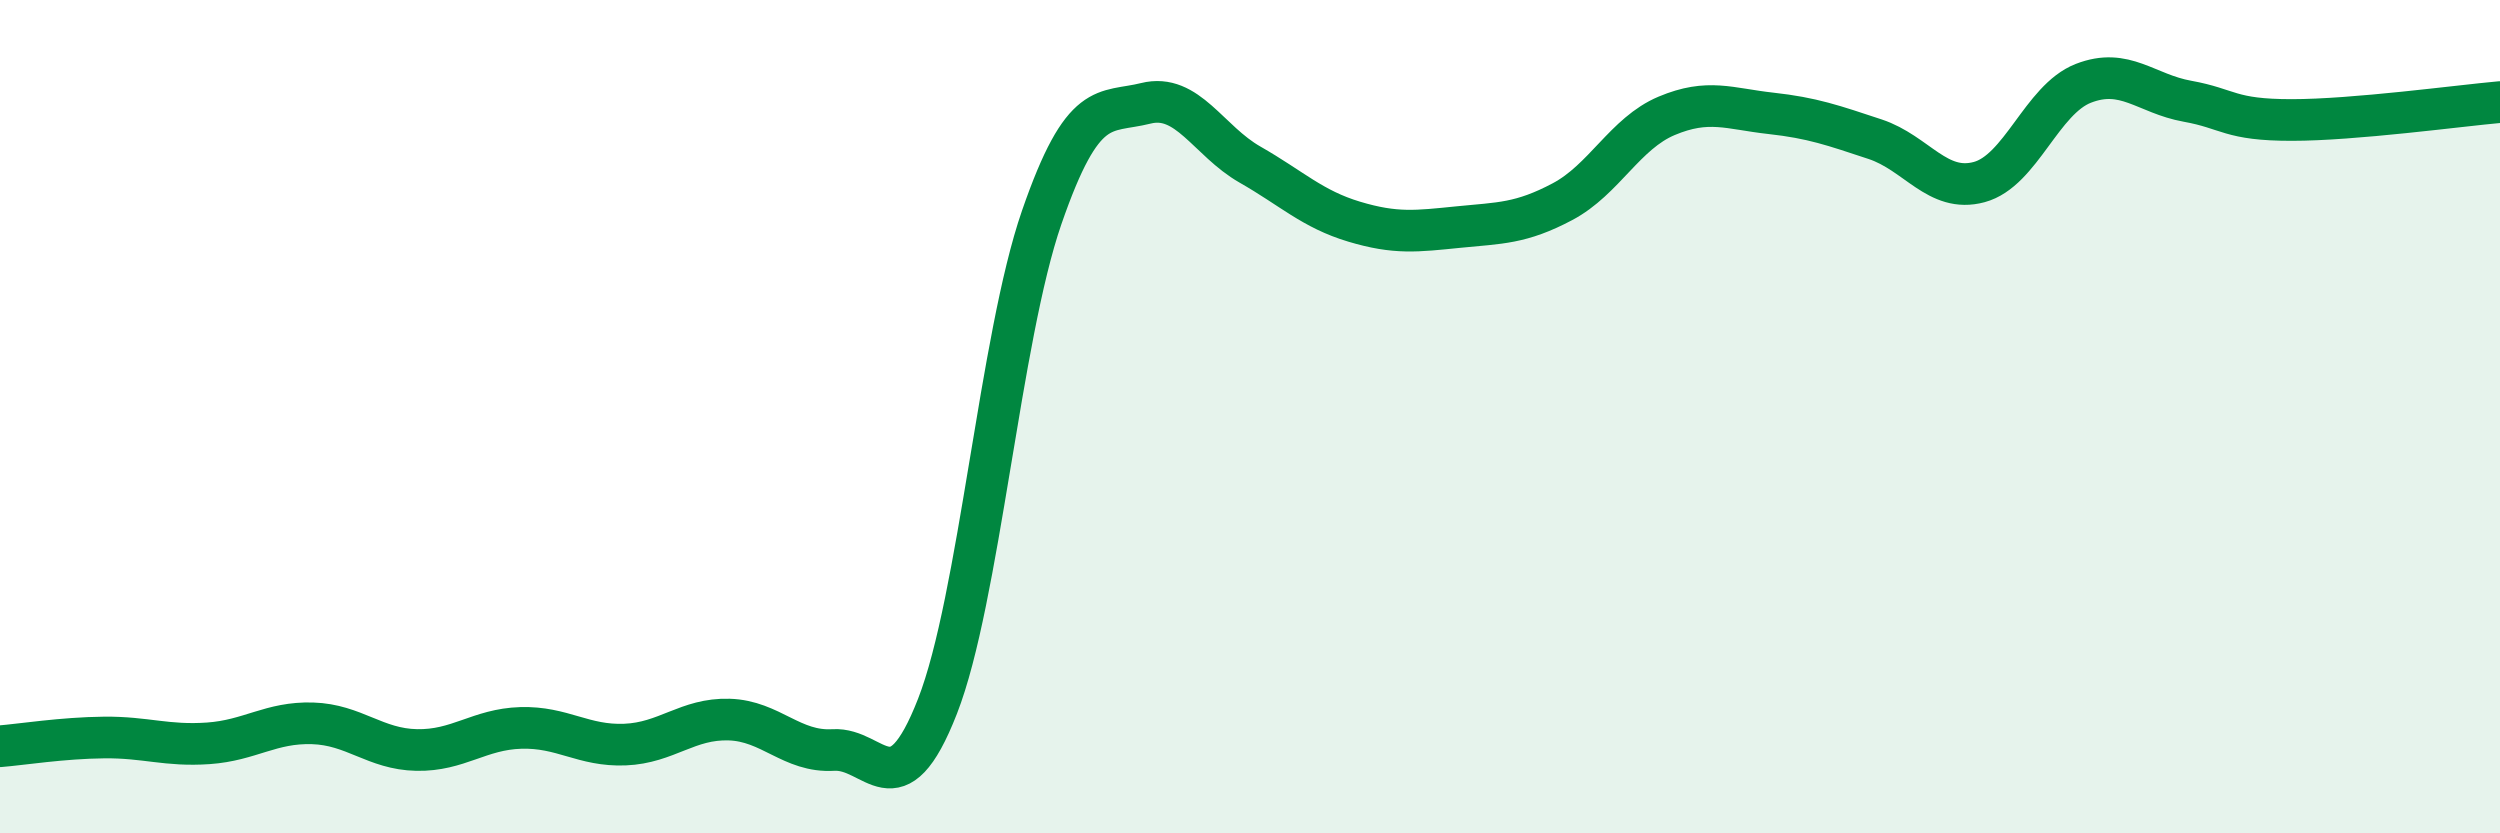
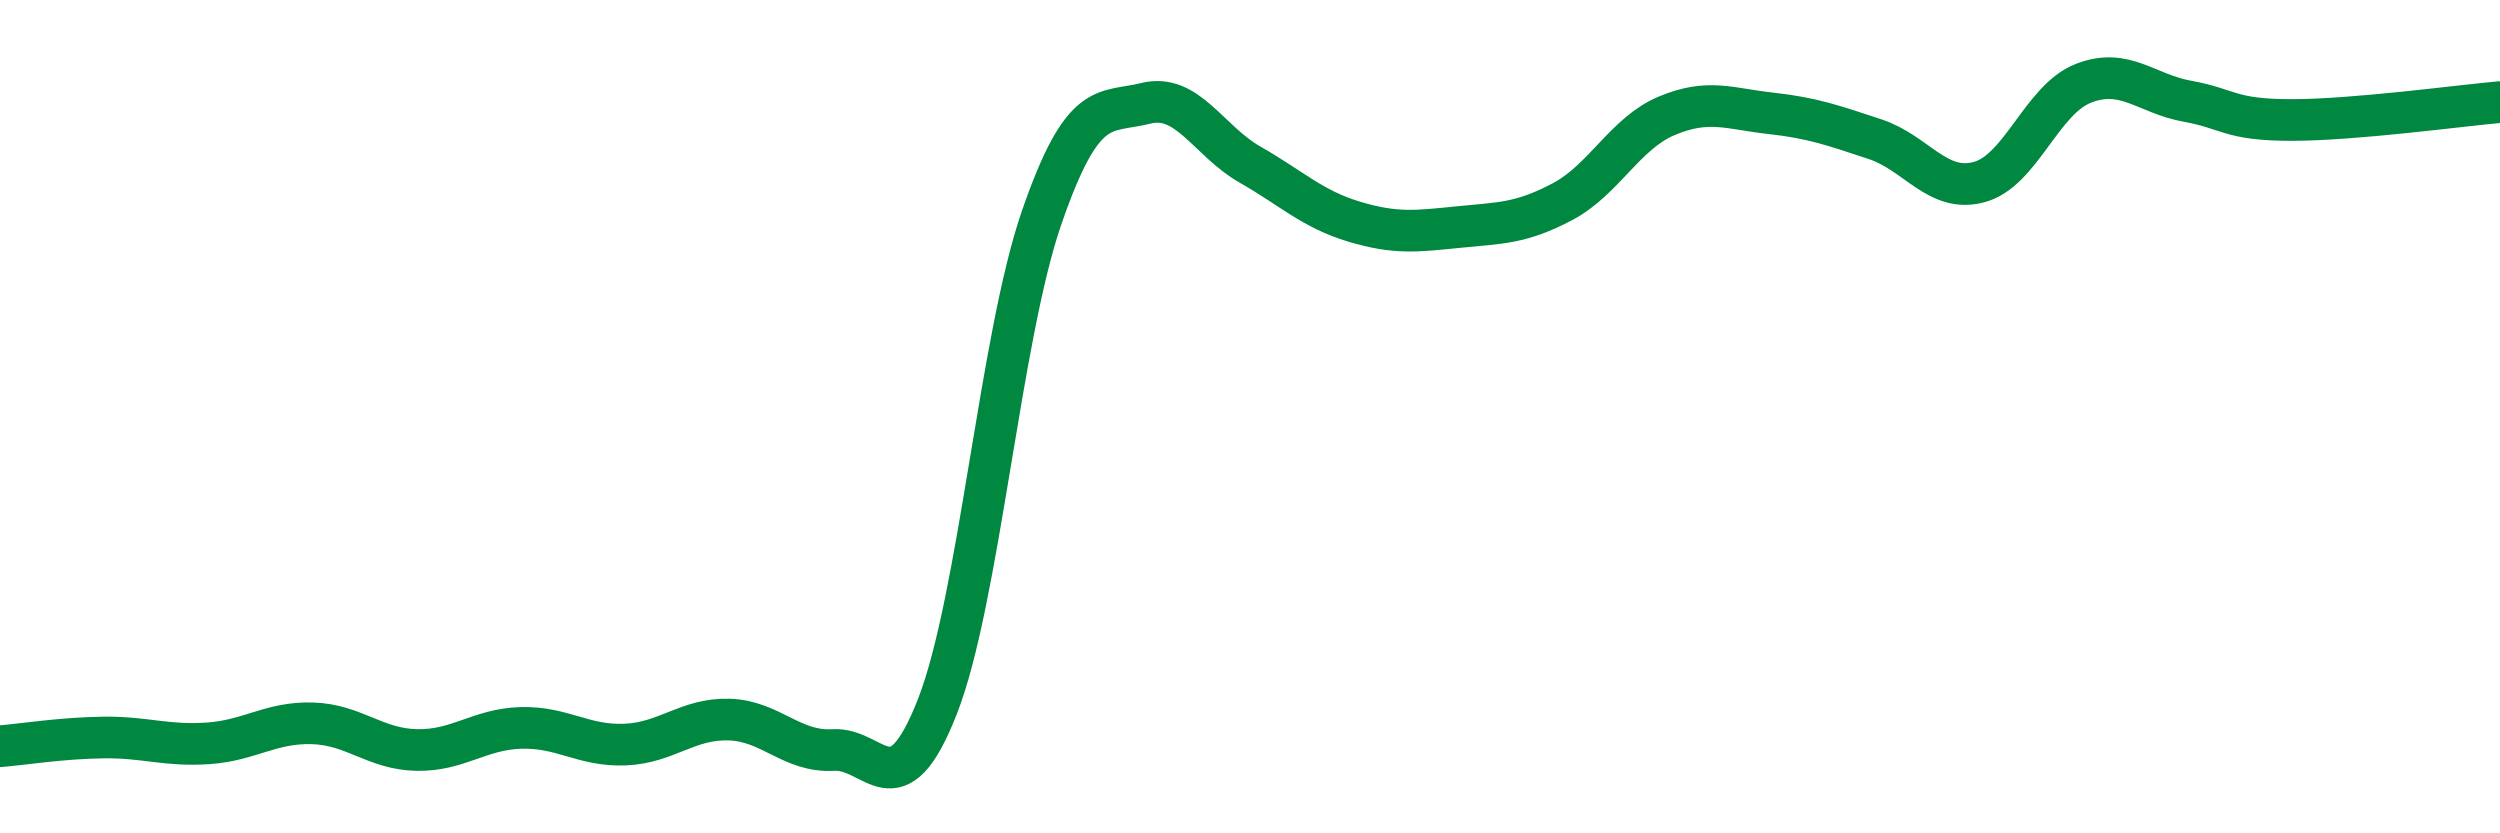
<svg xmlns="http://www.w3.org/2000/svg" width="60" height="20" viewBox="0 0 60 20">
-   <path d="M 0,17.91 C 0.5,17.87 1.5,17.71 2.5,17.7 C 3.5,17.69 4,17.91 5,17.84 C 6,17.77 6.5,17.33 7.5,17.36 C 8.5,17.39 9,17.98 10,18 C 11,18.02 11.5,17.5 12.5,17.47 C 13.5,17.44 14,17.91 15,17.87 C 16,17.83 16.5,17.24 17.5,17.27 C 18.5,17.3 19,18.06 20,18 C 21,17.94 21.5,19.51 22.5,16.95 C 23.5,14.39 24,8.11 25,5.22 C 26,2.33 26.5,2.73 27.5,2.48 C 28.5,2.23 29,3.38 30,3.95 C 31,4.52 31.5,5.02 32.5,5.32 C 33.5,5.62 34,5.55 35,5.45 C 36,5.35 36.5,5.37 37.5,4.84 C 38.5,4.31 39,3.2 40,2.78 C 41,2.36 41.5,2.61 42.5,2.72 C 43.5,2.83 44,3.01 45,3.34 C 46,3.67 46.5,4.64 47.5,4.37 C 48.5,4.1 49,2.39 50,2 C 51,1.61 51.5,2.25 52.5,2.43 C 53.5,2.61 53.5,2.88 55,2.88 C 56.5,2.88 59,2.54 60,2.45L60 20L0 20Z" fill="#008740" opacity="0.1" stroke-linecap="round" stroke-linejoin="round" />
  <path d="M 0,17.91 C 0.5,17.87 1.5,17.71 2.5,17.7 C 3.5,17.69 4,17.91 5,17.84 C 6,17.77 6.5,17.33 7.5,17.36 C 8.5,17.39 9,17.98 10,18 C 11,18.02 11.5,17.5 12.5,17.47 C 13.5,17.44 14,17.91 15,17.87 C 16,17.83 16.5,17.24 17.5,17.27 C 18.5,17.3 19,18.06 20,18 C 21,17.94 21.5,19.51 22.5,16.95 C 23.5,14.39 24,8.11 25,5.22 C 26,2.33 26.5,2.73 27.5,2.48 C 28.5,2.23 29,3.38 30,3.95 C 31,4.52 31.5,5.02 32.5,5.32 C 33.5,5.62 34,5.55 35,5.45 C 36,5.35 36.5,5.37 37.5,4.84 C 38.5,4.31 39,3.2 40,2.78 C 41,2.36 41.5,2.61 42.5,2.72 C 43.5,2.83 44,3.01 45,3.34 C 46,3.67 46.5,4.64 47.5,4.37 C 48.5,4.1 49,2.39 50,2 C 51,1.61 51.5,2.25 52.5,2.43 C 53.5,2.61 53.5,2.88 55,2.88 C 56.5,2.88 59,2.54 60,2.45" stroke="#008740" stroke-width="1" fill="none" stroke-linecap="round" stroke-linejoin="round" />
</svg>